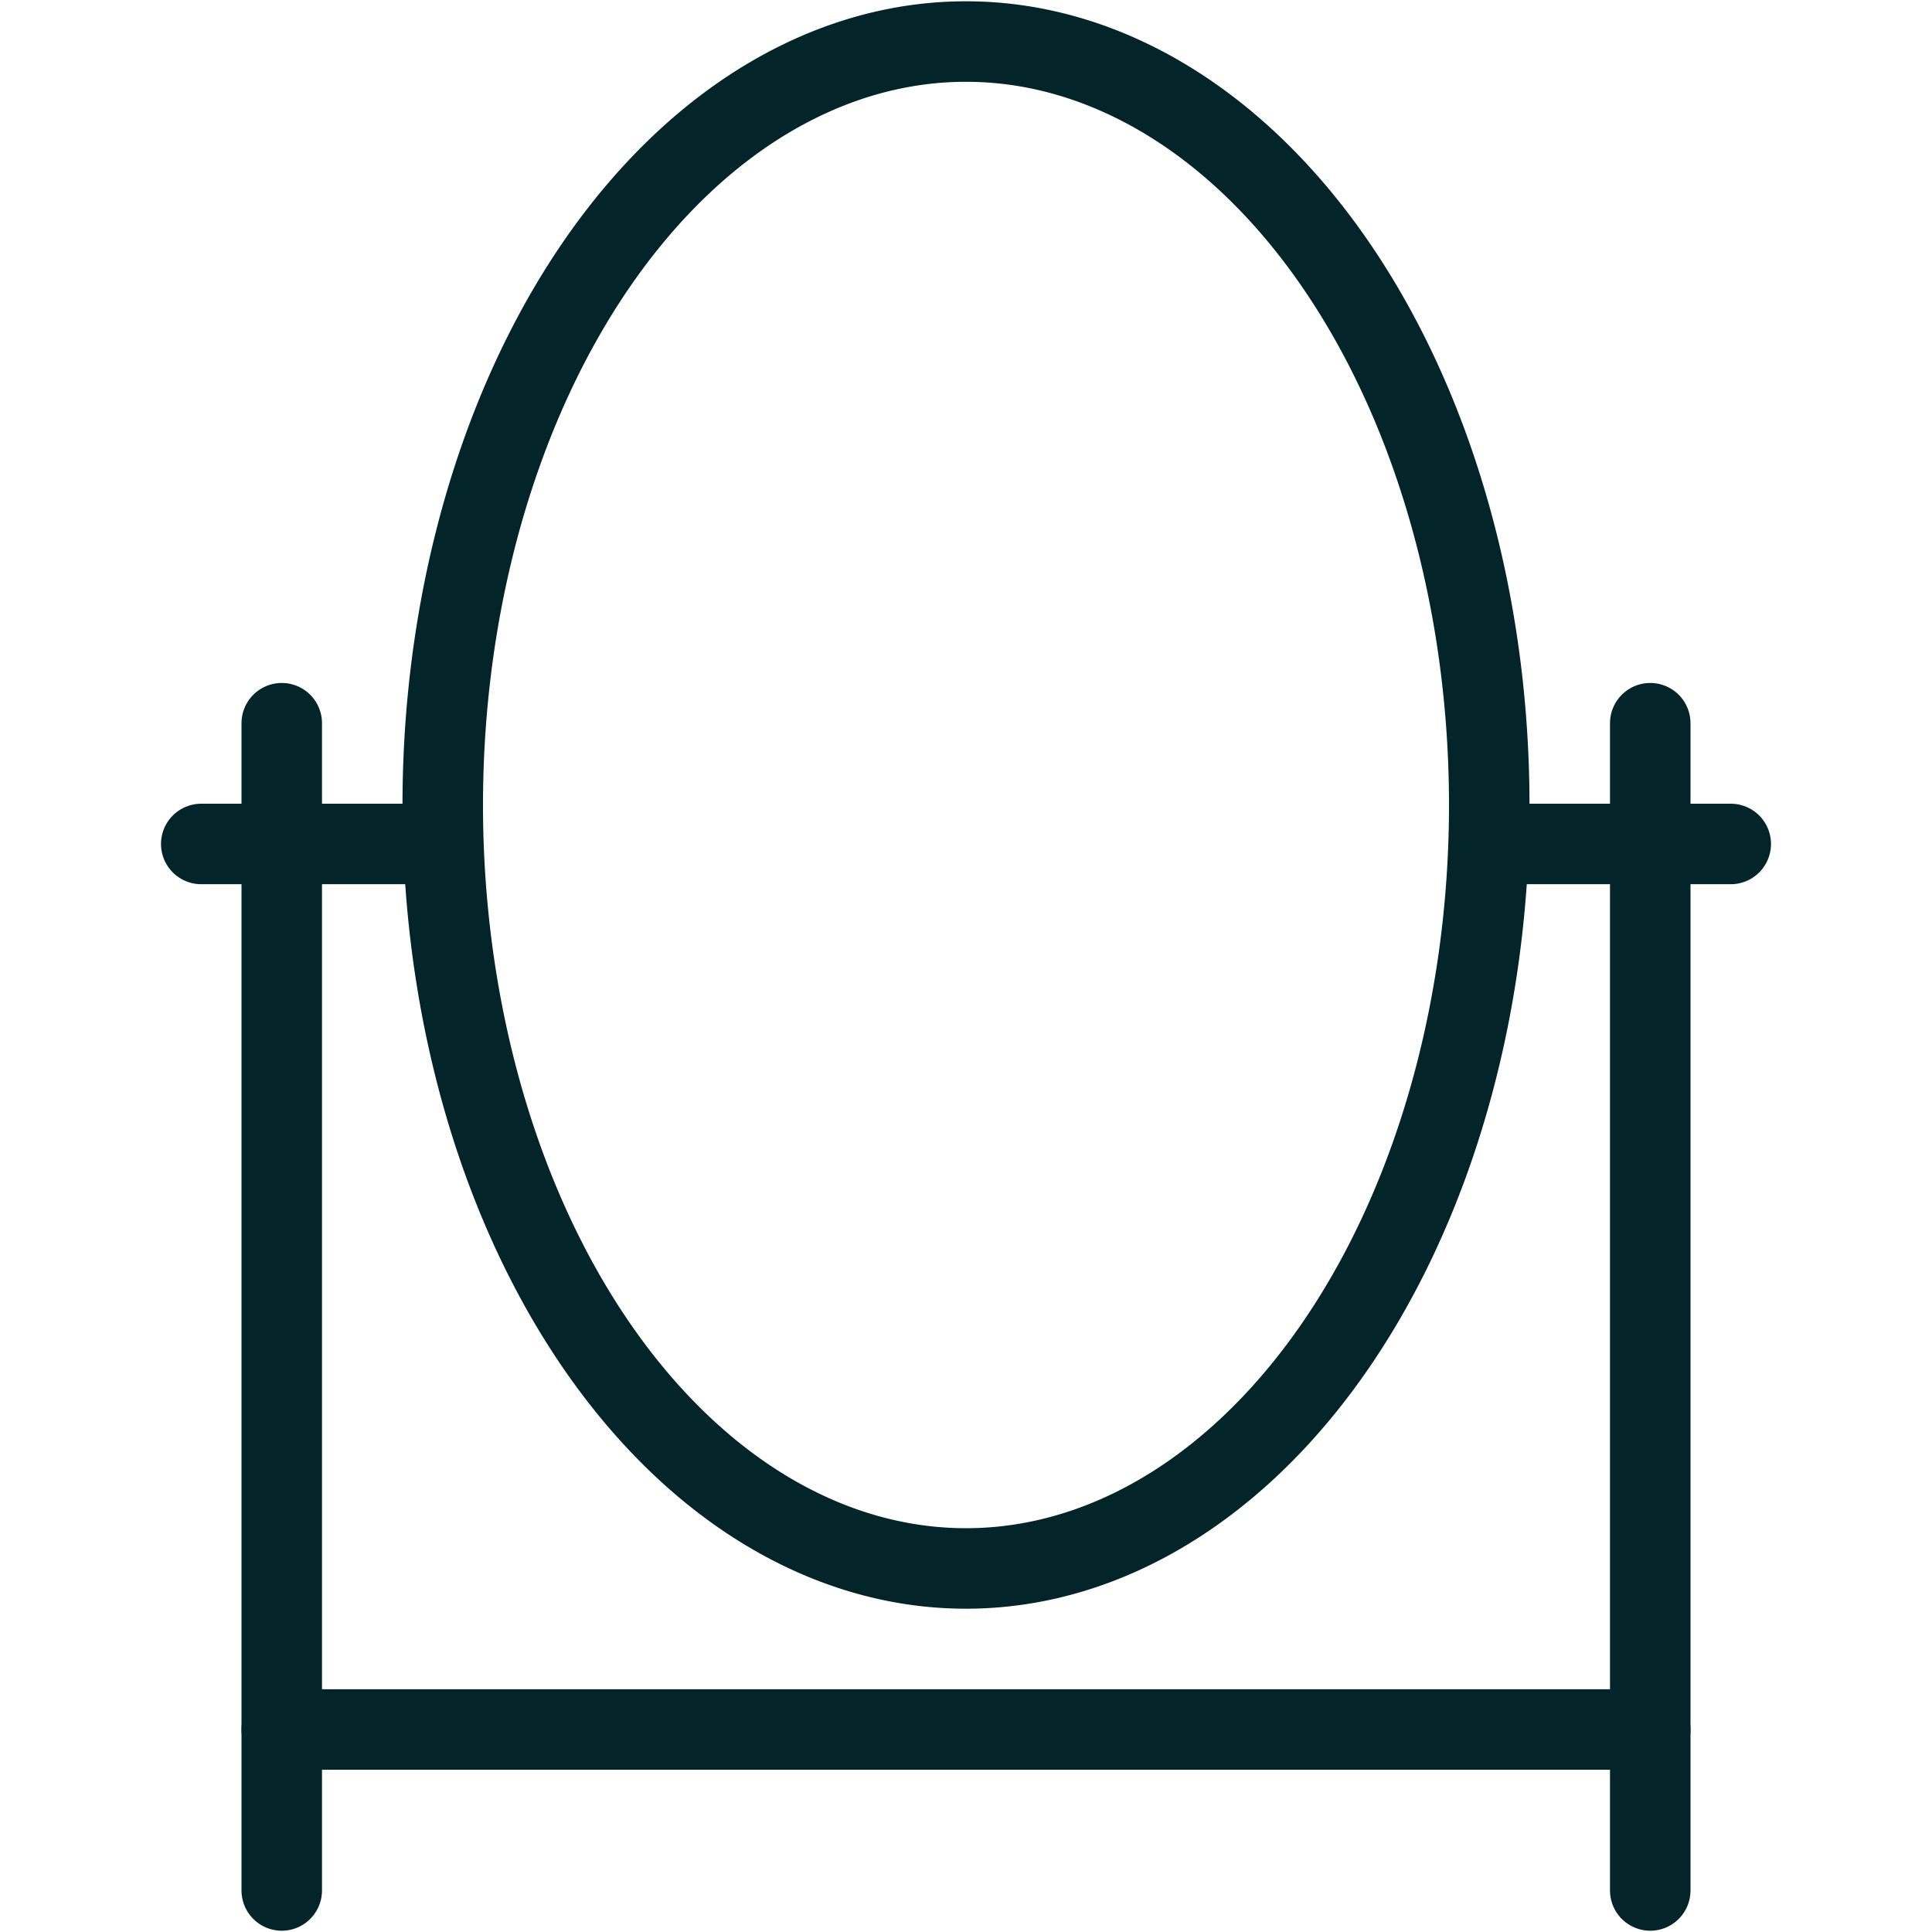
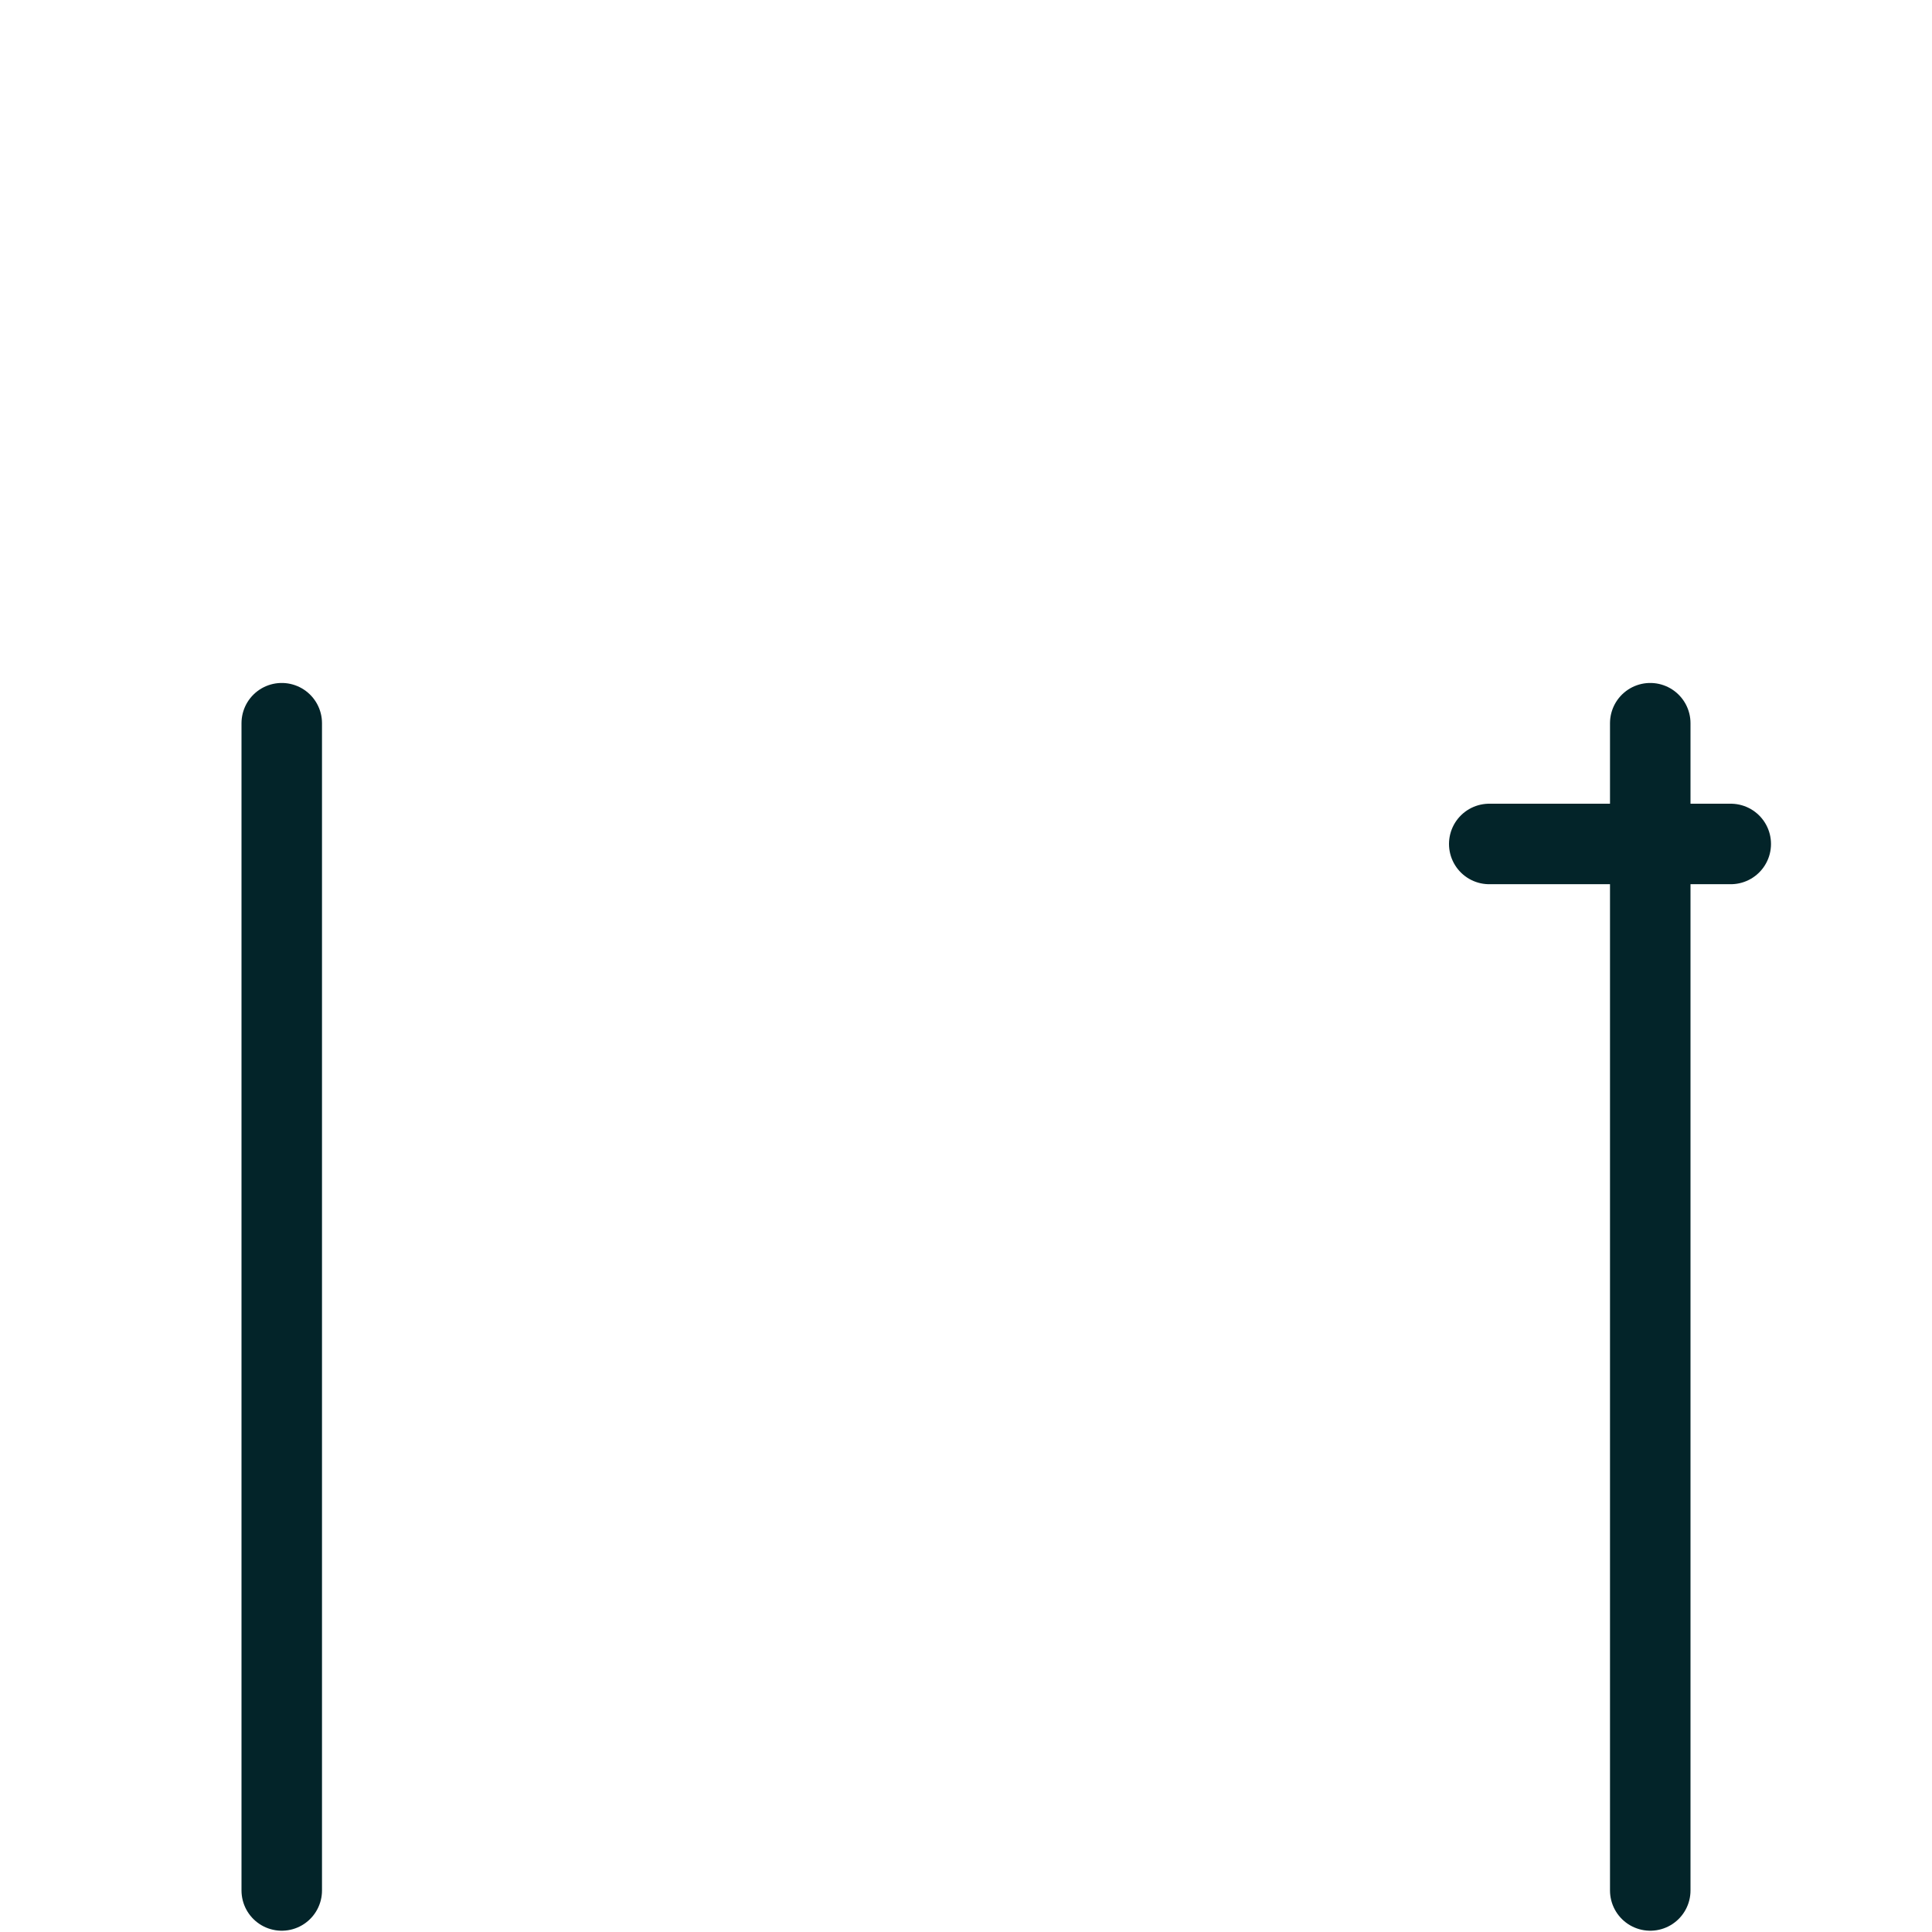
<svg xmlns="http://www.w3.org/2000/svg" viewBox="0 0 24 24" id="Bathroom-Mirror--Streamline-Ultimate.svg" height="24" width="24">
  <desc>Bathroom Mirror Streamline Icon: https://streamlinehq.com</desc>
-   <path d="M5.5 10a6.5 9.484 0 1 0 13 0 6.5 9.484 0 1 0 -13 0Z" fill="none" stroke="#032429" stroke-linecap="round" stroke-linejoin="round" stroke-width="1" />
-   <path d="m2.5 10.484 3 0" fill="none" stroke="#032429" stroke-linecap="round" stroke-linejoin="round" stroke-width="1" />
  <path d="m21.5 10.484 -3 0" fill="none" stroke="#032429" stroke-linecap="round" stroke-linejoin="round" stroke-width="1" />
-   <path d="m3.5 21.484 17 0" fill="none" stroke="#032429" stroke-linecap="round" stroke-linejoin="round" stroke-width="1" />
  <path d="m3.5 8.984 0 14.5" fill="none" stroke="#032429" stroke-linecap="round" stroke-linejoin="round" stroke-width="1" />
  <path d="m20.5 8.984 0 14.5" fill="none" stroke="#032429" stroke-linecap="round" stroke-linejoin="round" stroke-width="1" />
</svg>